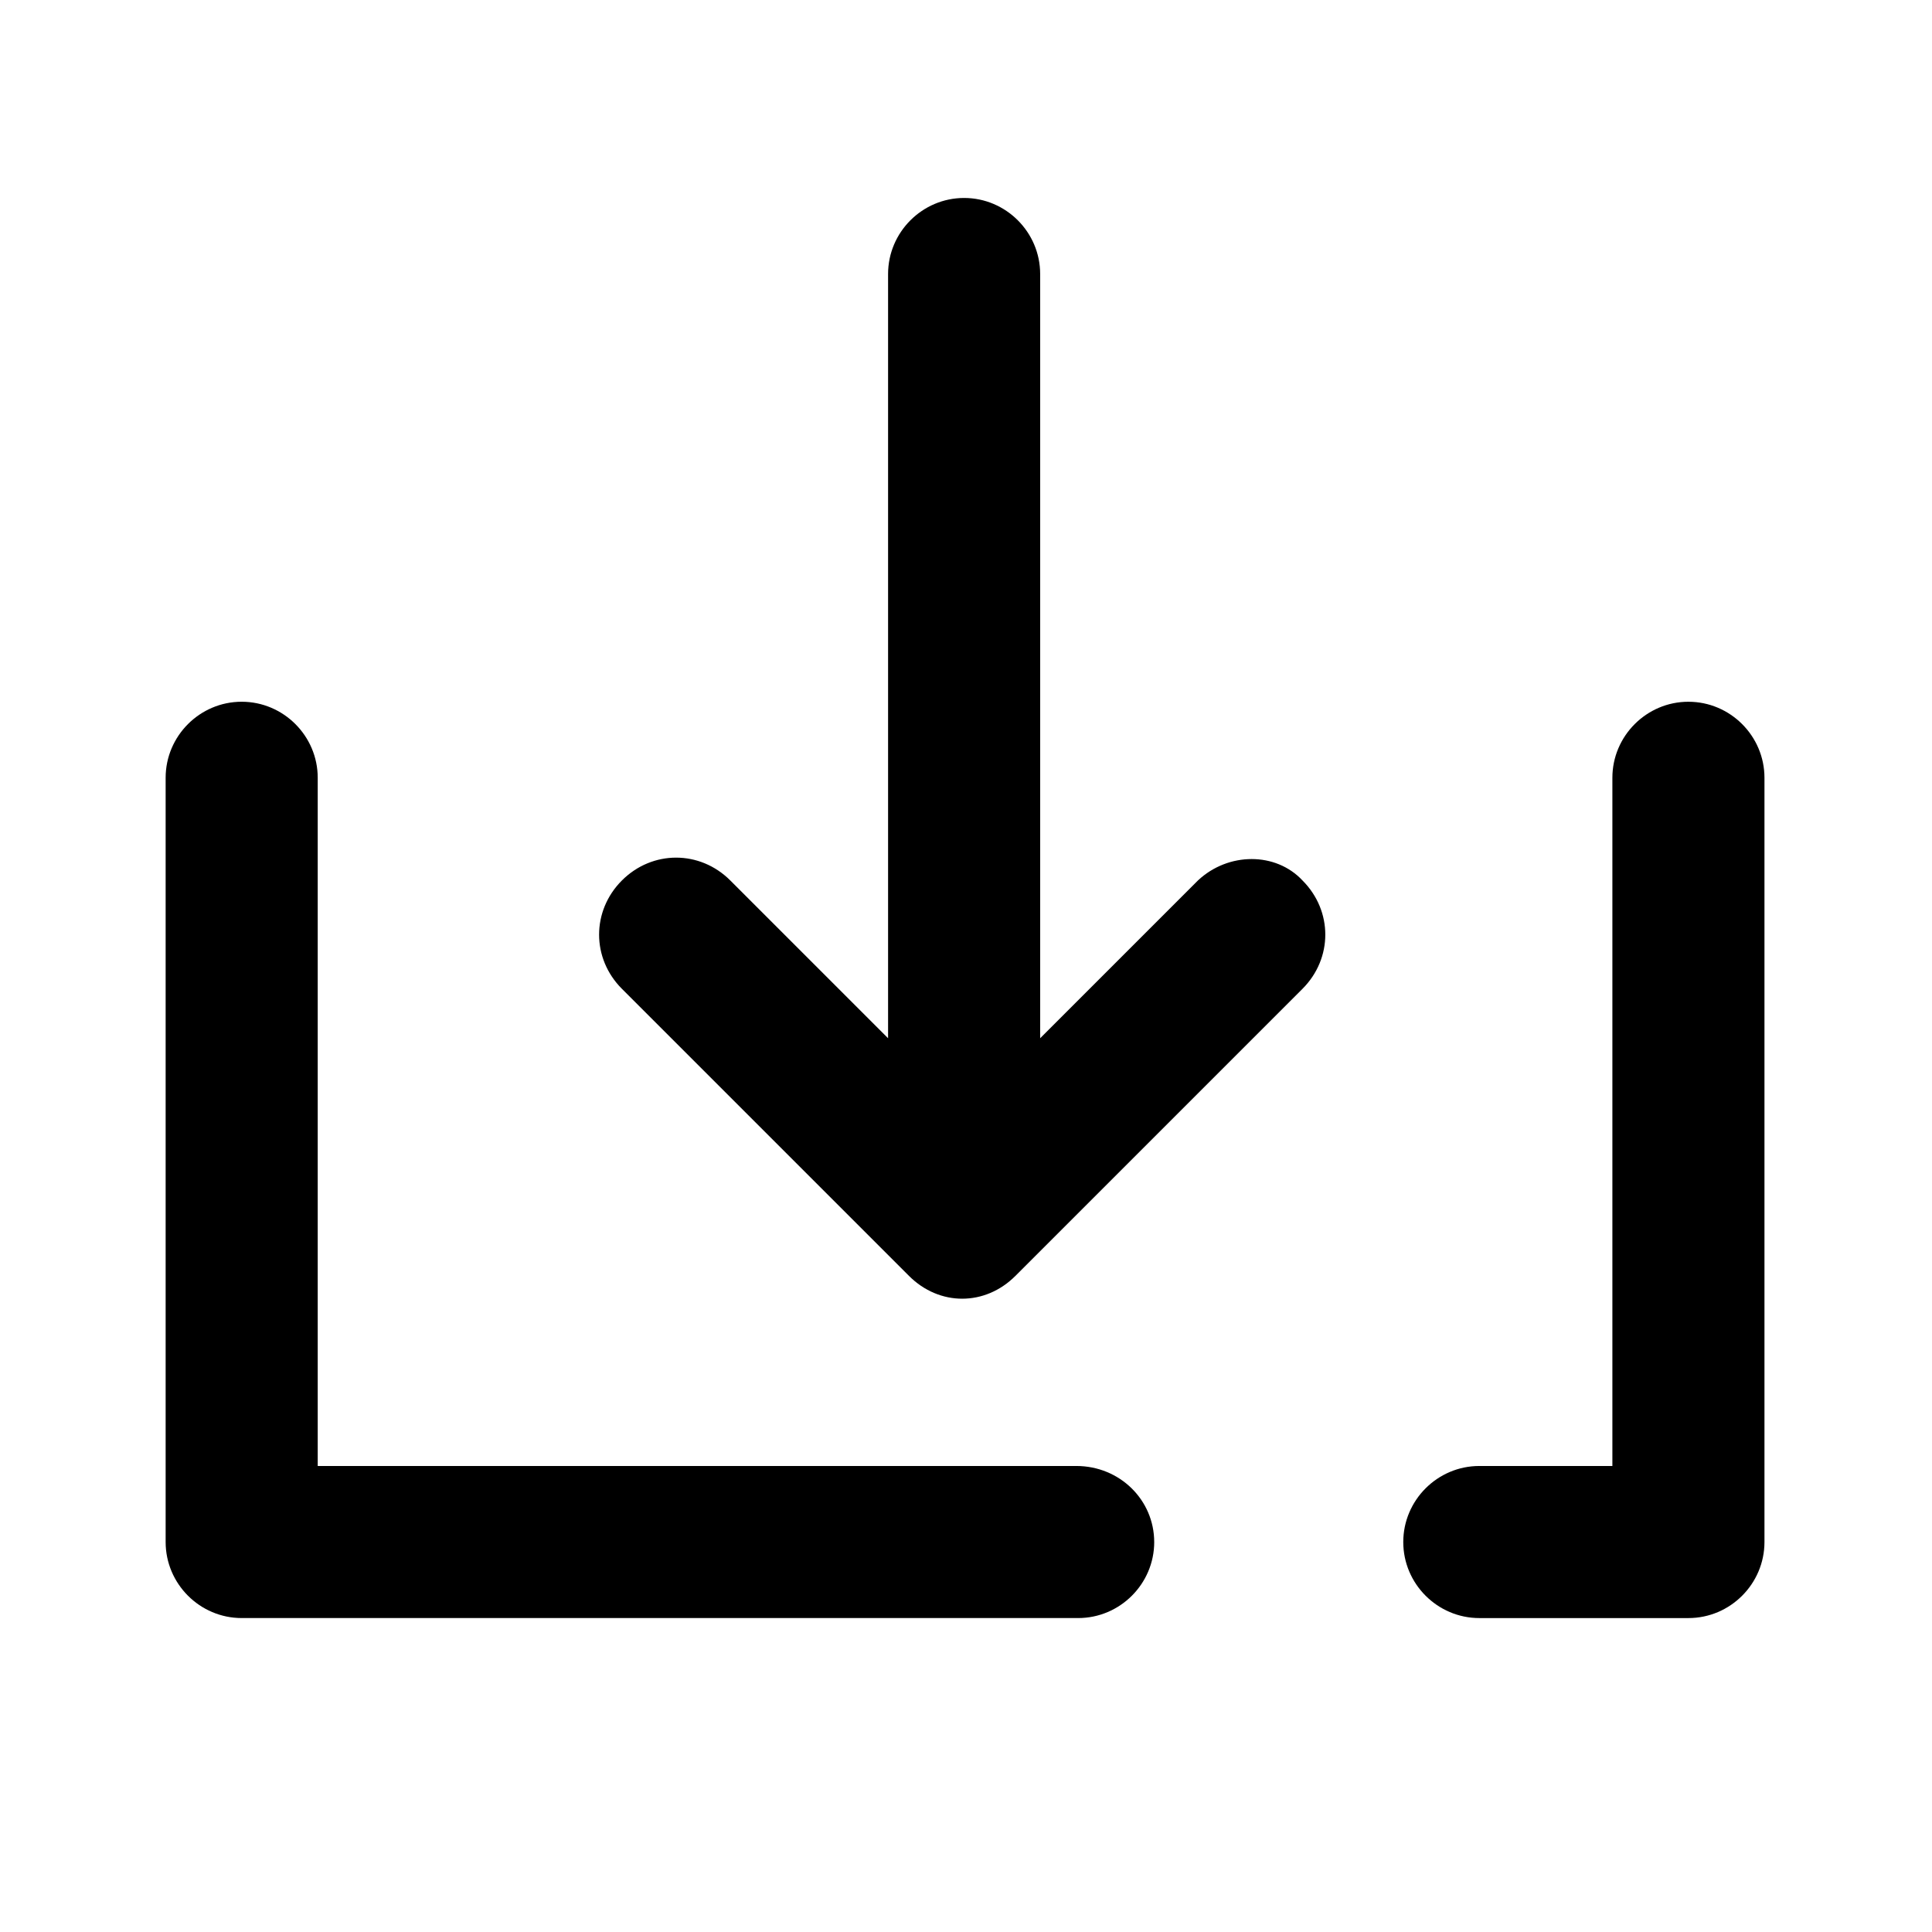
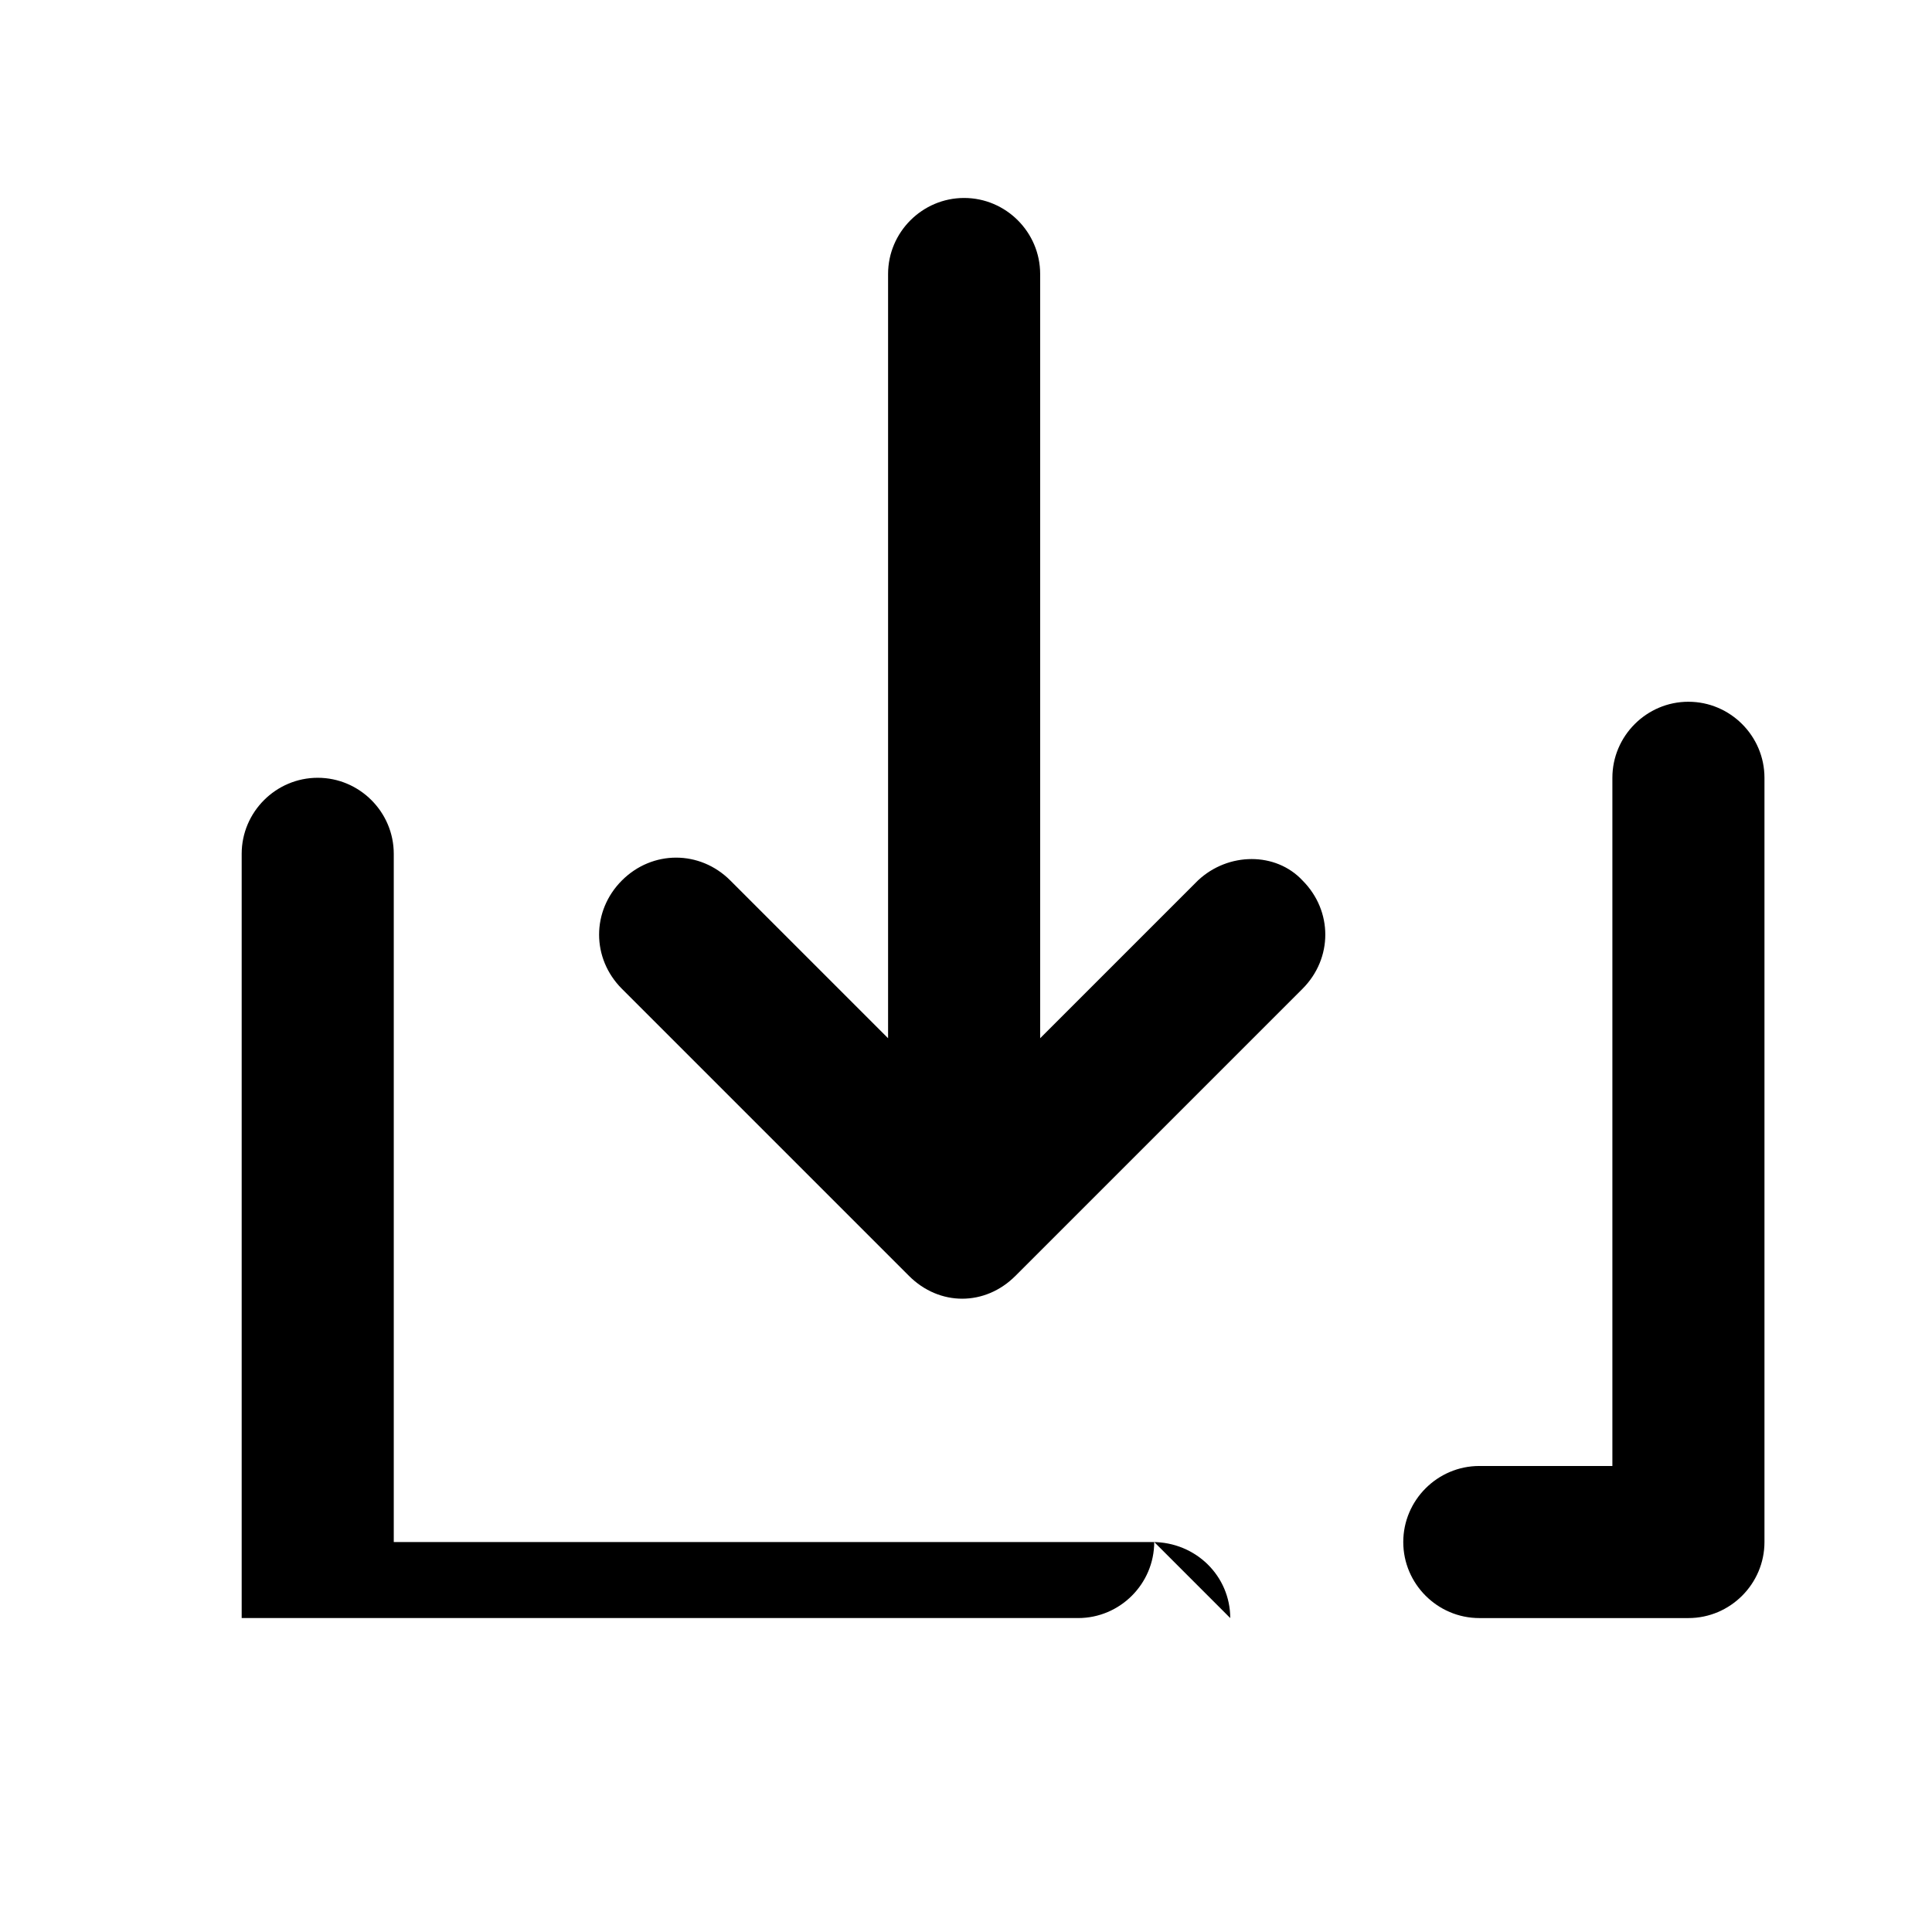
<svg xmlns="http://www.w3.org/2000/svg" fill="#000000" width="800px" height="800px" version="1.1" viewBox="144 144 512 512">
-   <path d="m449.88 552.65c0 11.082-9.07 20.152-20.152 20.152h-221.68c-11.082 0-20.152-9.07-20.152-20.152v-202.53c0-11.082 9.07-20.152 20.152-20.152s20.152 9.07 20.152 20.152v182.38h201.02c11.59 0 20.656 9.07 20.656 20.152zm141.57-222.68c-11.082 0-20.152 9.07-20.152 20.152v182.38h-35.266c-11.082 0-20.152 9.07-20.152 20.152 0 11.082 9.07 20.152 20.152 20.152h55.418c11.082 0 20.152-9.07 20.152-20.152v-202.53c0-11.082-9.066-20.152-20.152-20.152zm-129.98 47.359-41.816 41.816v-202.53c0-11.082-9.07-20.152-20.152-20.152-11.082 0-20.152 9.07-20.152 20.152v202.53l-41.816-41.816c-8.062-8.062-20.656-8.062-28.719 0s-8.062 20.656 0 28.719l76.074 76.074c4.031 4.031 9.07 6.047 14.105 6.047 5.039 0 10.078-2.016 14.105-6.047l76.074-76.074c8.062-8.062 8.062-20.656 0-28.719-7.047-7.559-19.645-7.559-27.703 0z" />
+   <path d="m449.88 552.65c0 11.082-9.07 20.152-20.152 20.152h-221.68v-202.53c0-11.082 9.07-20.152 20.152-20.152s20.152 9.07 20.152 20.152v182.38h201.02c11.59 0 20.656 9.07 20.656 20.152zm141.57-222.68c-11.082 0-20.152 9.07-20.152 20.152v182.38h-35.266c-11.082 0-20.152 9.07-20.152 20.152 0 11.082 9.07 20.152 20.152 20.152h55.418c11.082 0 20.152-9.07 20.152-20.152v-202.53c0-11.082-9.066-20.152-20.152-20.152zm-129.98 47.359-41.816 41.816v-202.53c0-11.082-9.07-20.152-20.152-20.152-11.082 0-20.152 9.07-20.152 20.152v202.53l-41.816-41.816c-8.062-8.062-20.656-8.062-28.719 0s-8.062 20.656 0 28.719l76.074 76.074c4.031 4.031 9.07 6.047 14.105 6.047 5.039 0 10.078-2.016 14.105-6.047l76.074-76.074c8.062-8.062 8.062-20.656 0-28.719-7.047-7.559-19.645-7.559-27.703 0z" />
</svg>